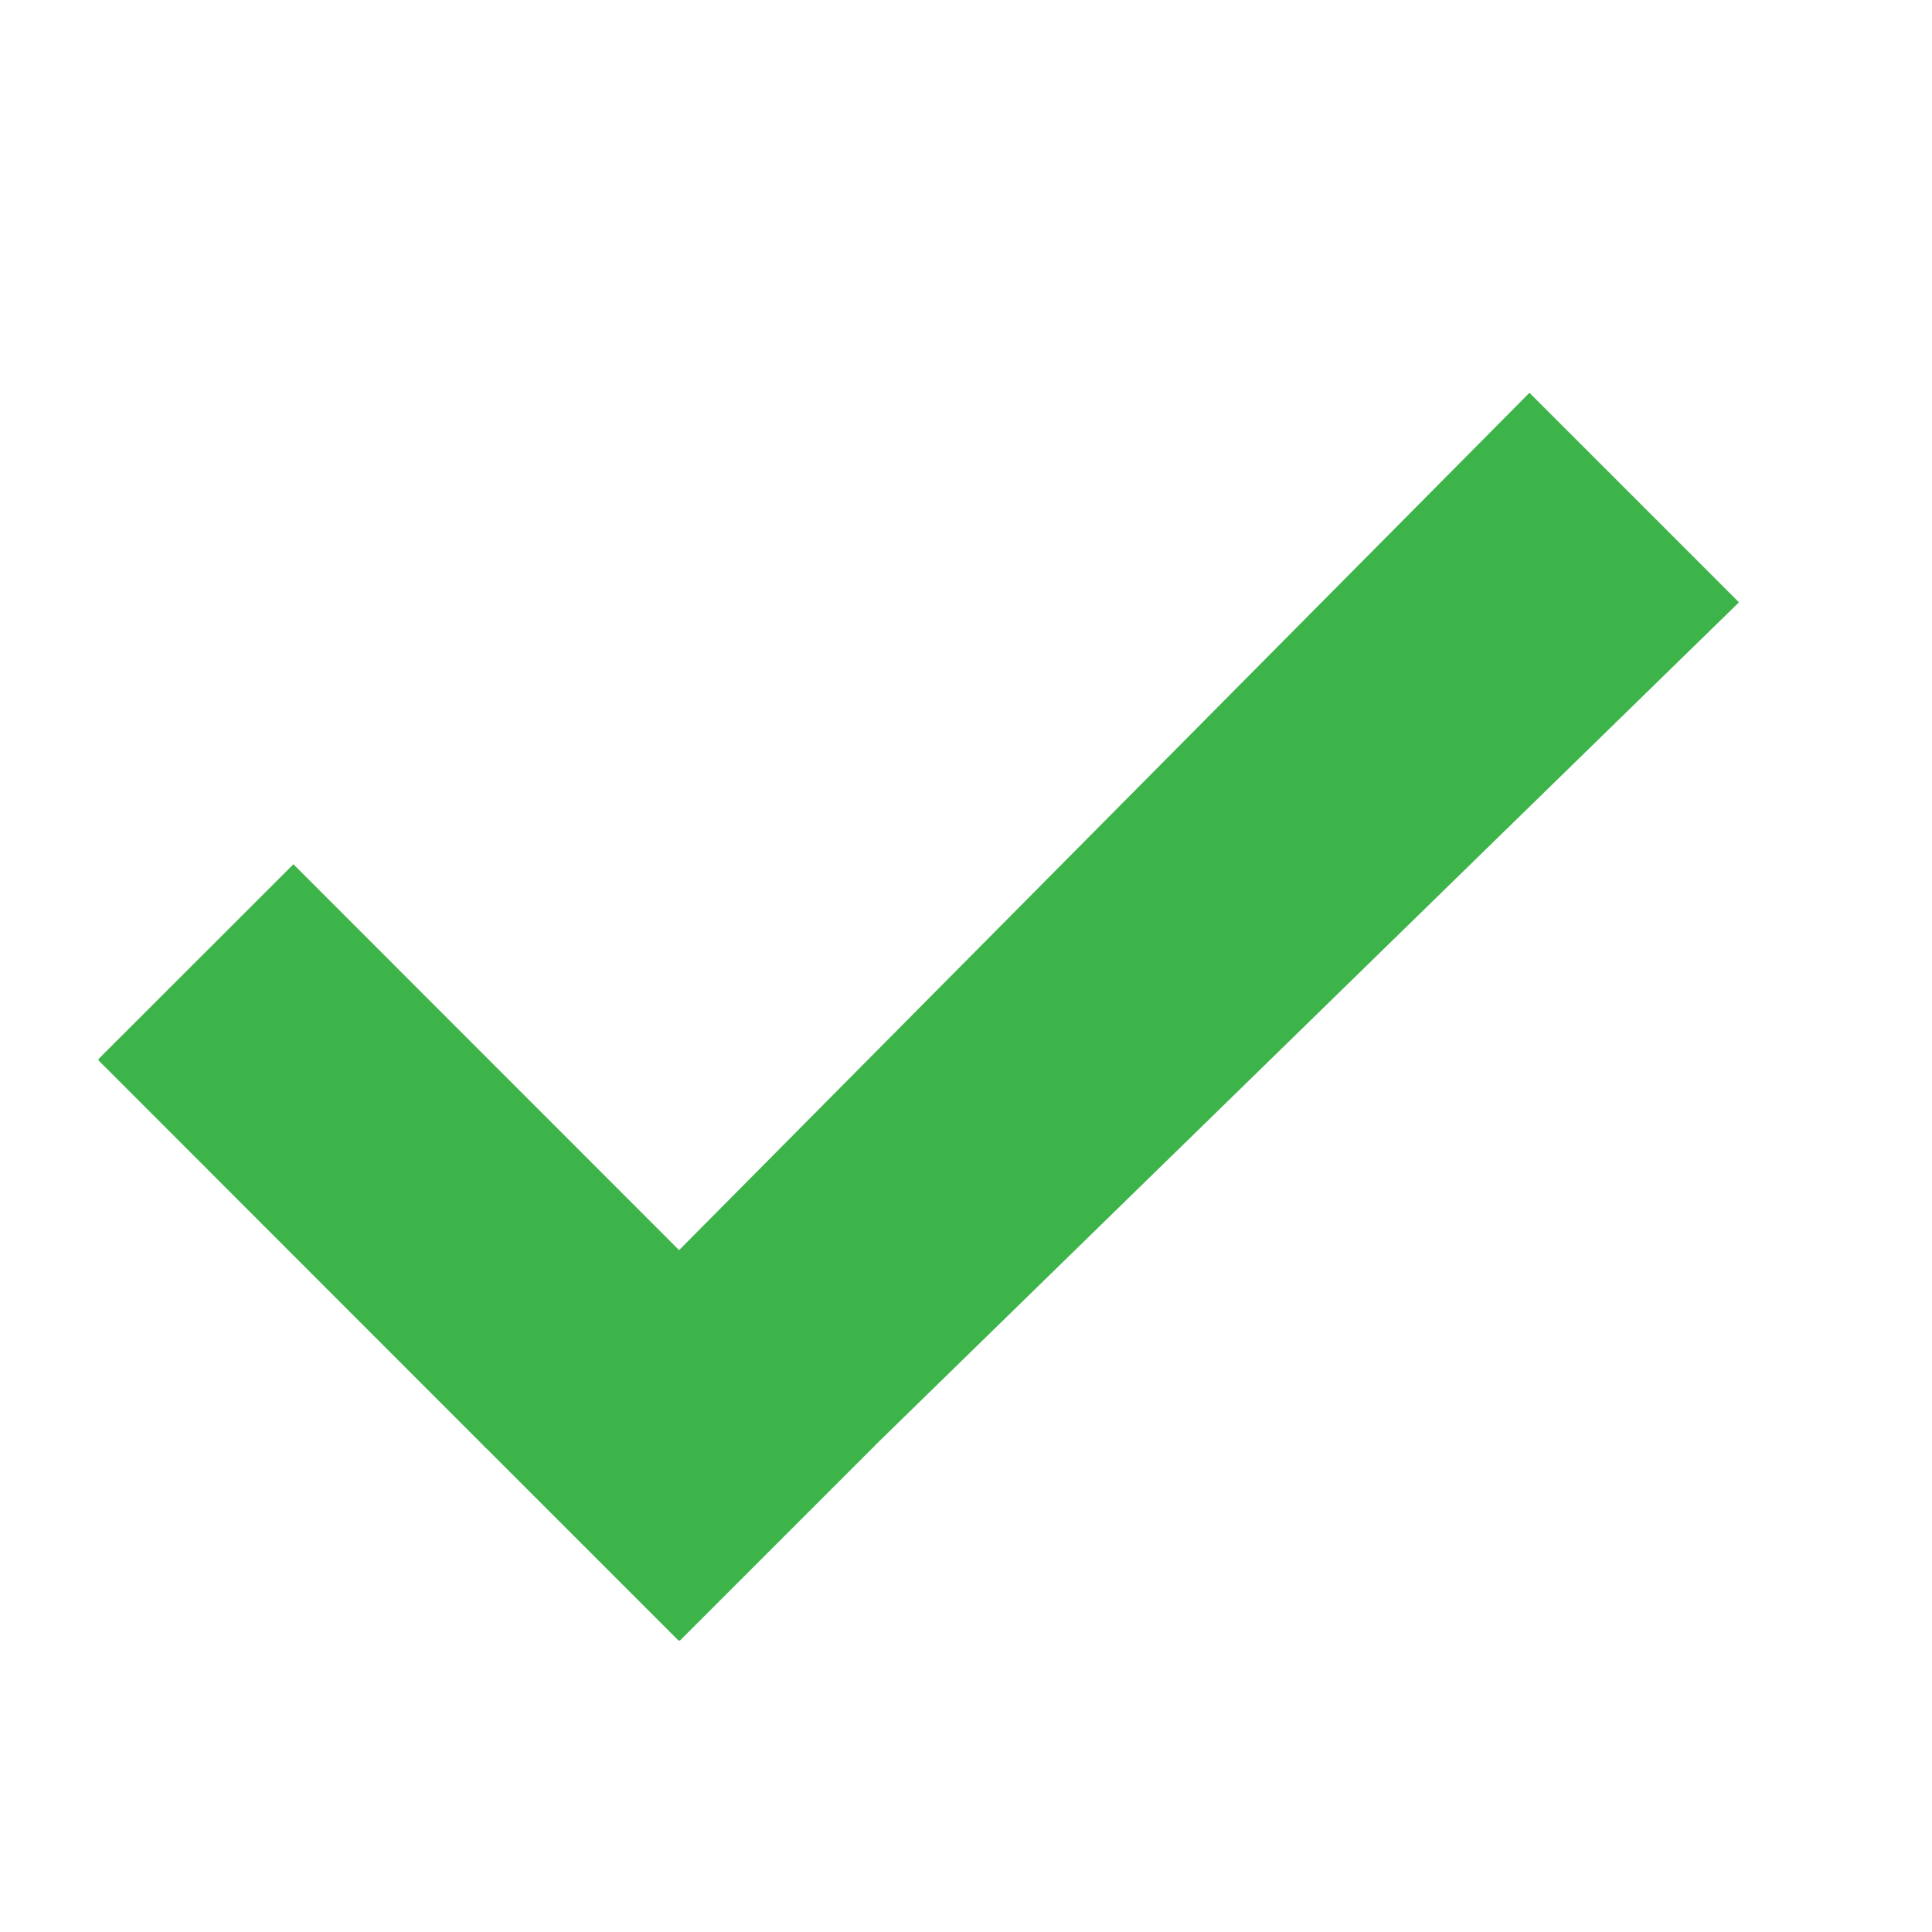
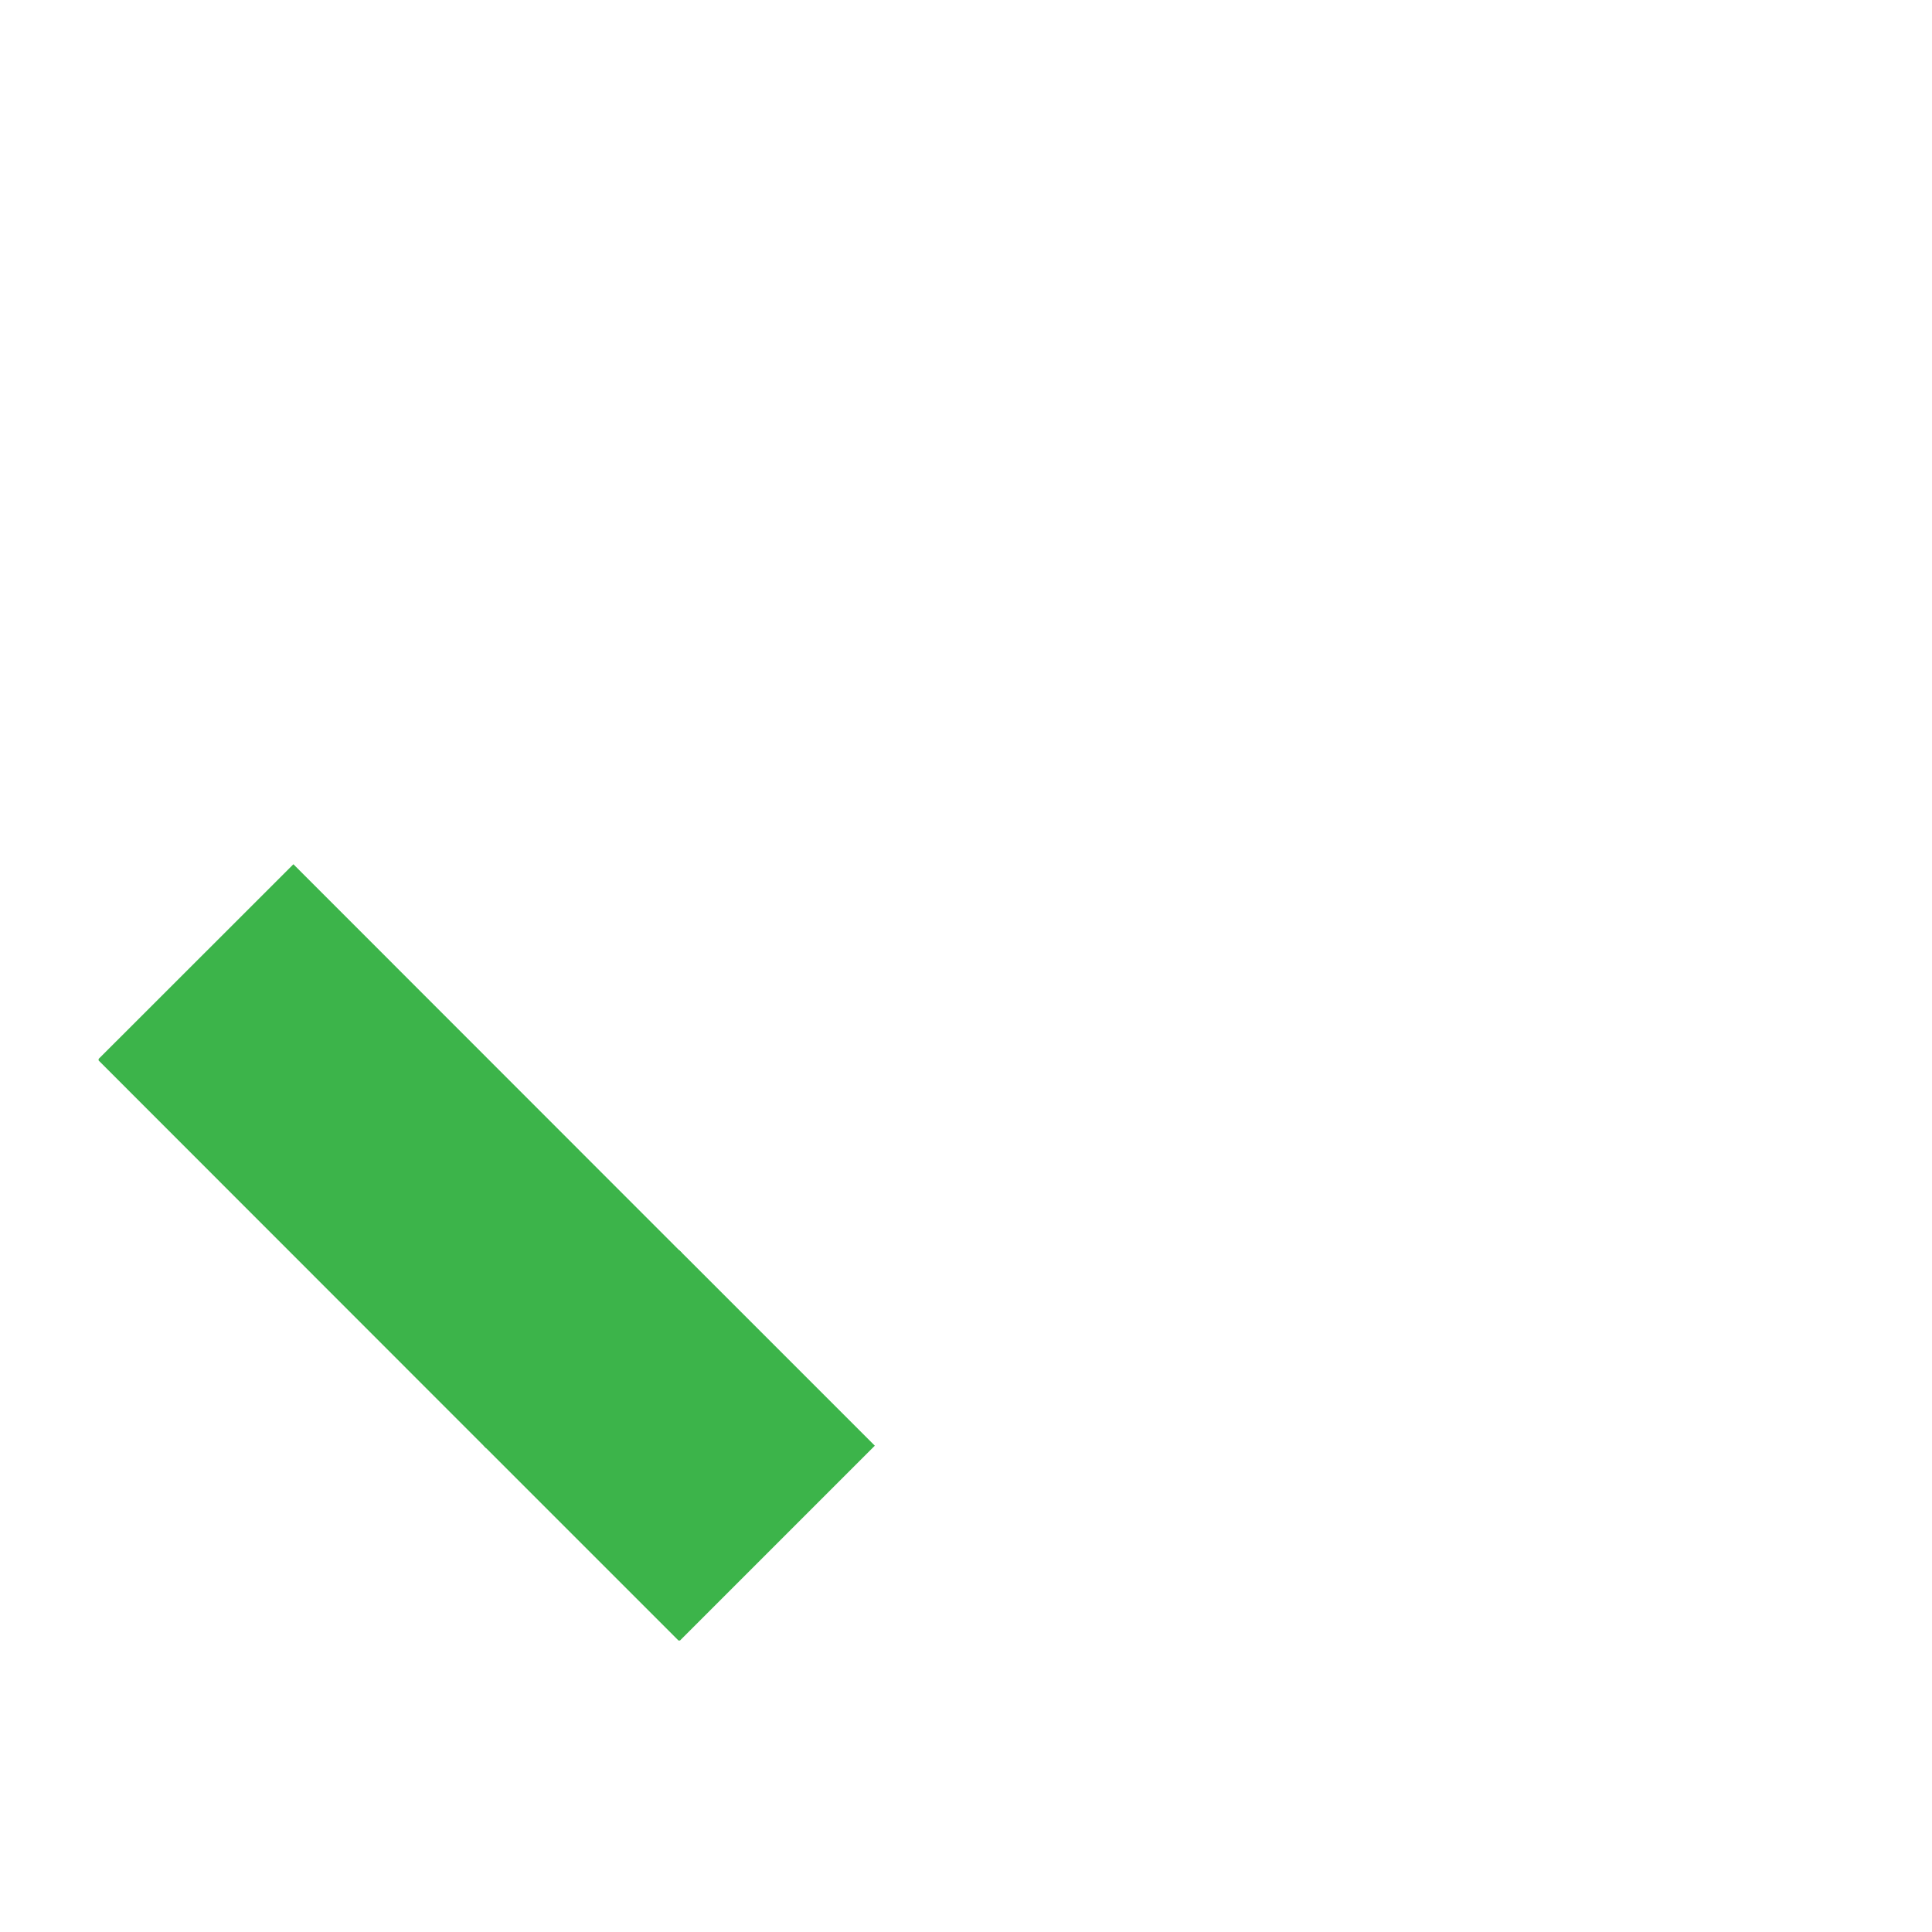
<svg xmlns="http://www.w3.org/2000/svg" xmlns:ns1="http://sodipodi.sourceforge.net/DTD/sodipodi-0.dtd" xmlns:ns2="http://www.inkscape.org/namespaces/inkscape" version="1.1" width="512" height="512" viewBox="0 0 512 512" id="svg10" ns1:docname="icon-check.svg" ns2:version="1.1.1 (3bf5ae0d25, 2021-09-20)">
  <defs id="defs14" />
  <ns1:namedview id="namedview12" pagecolor="#ffffff" bordercolor="#666666" borderopacity="1.0" ns2:pageshadow="2" ns2:pageopacity="0.0" ns2:pagecheckerboard="0" showgrid="false" ns2:zoom="1.625" ns2:cx="255.69231" ns2:cy="256.30769" ns2:window-width="1920" ns2:window-height="1017" ns2:window-x="1912" ns2:window-y="-8" ns2:window-maximized="1" ns2:current-layer="svg10" />
  <g id="g2" />
  <path d="M26.636 280.832l51.12-51.090 102.225 102.282-51.12 51.091-102.225-102.282z" fill="#000000" id="path4" style="fill:#3cb44a;fill-opacity:1;stroke:#3cb44a;stroke-opacity:1" />
-   <path d="M 179.996,331.976 405.323,104.803 460.135,159.615 231.116,383.096 Z" fill="#000000" id="path6" style="fill:#3cb44a;fill-opacity:1;stroke:#3cb44a;stroke-opacity:1" ns1:nodetypes="ccccc" />
  <path d="M180.006 434.245l-51.141-51.141 51.12-51.12 51.141 51.141-51.119 51.12z" fill="#000000" id="path8" style="fill:#3cb44a;fill-opacity:1;stroke:#3cb44a;stroke-opacity:1" />
</svg>